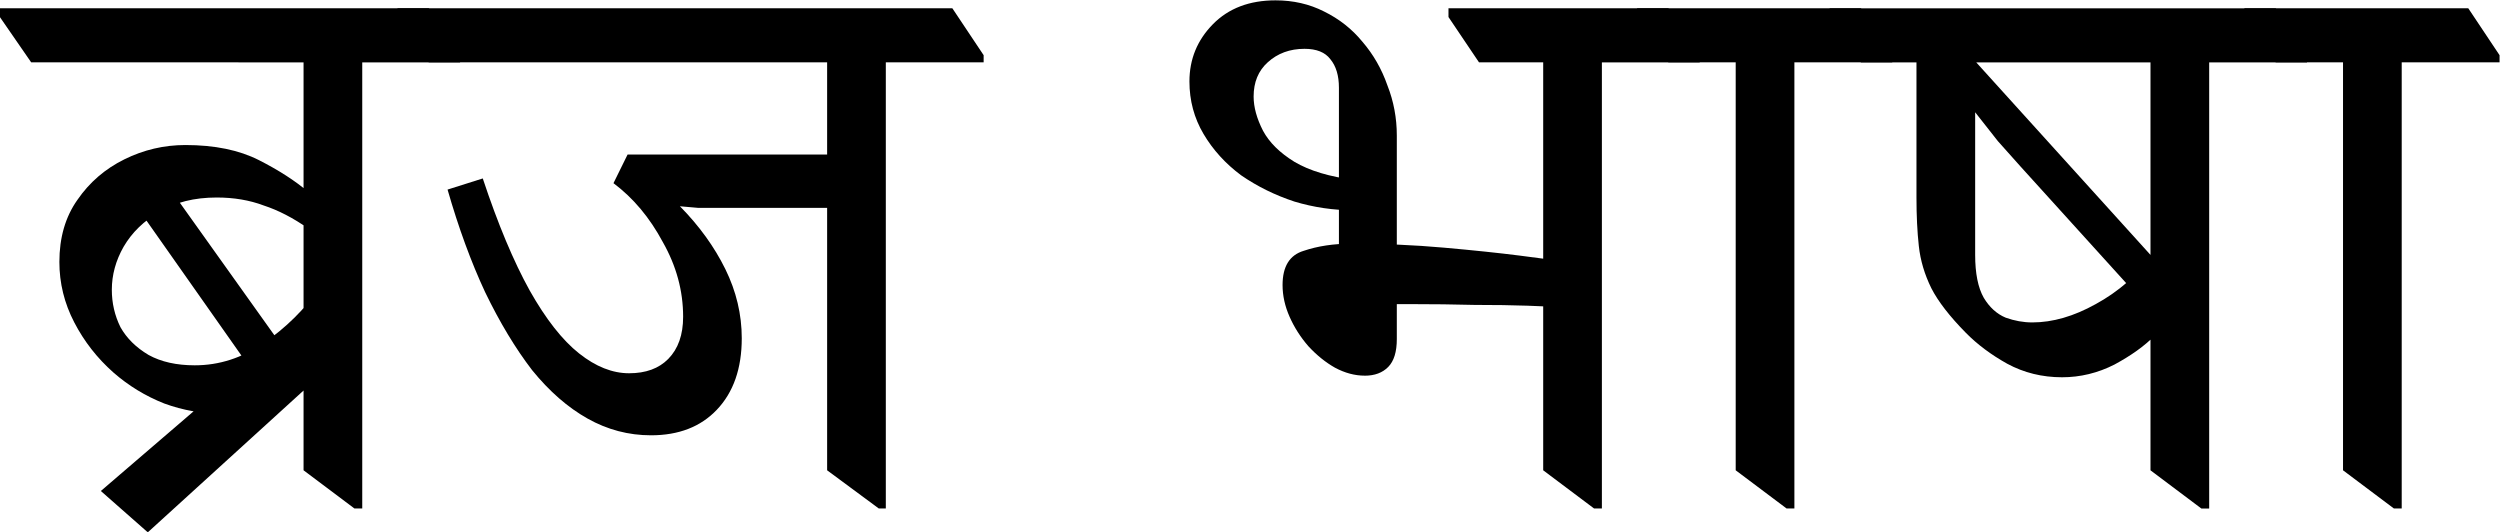
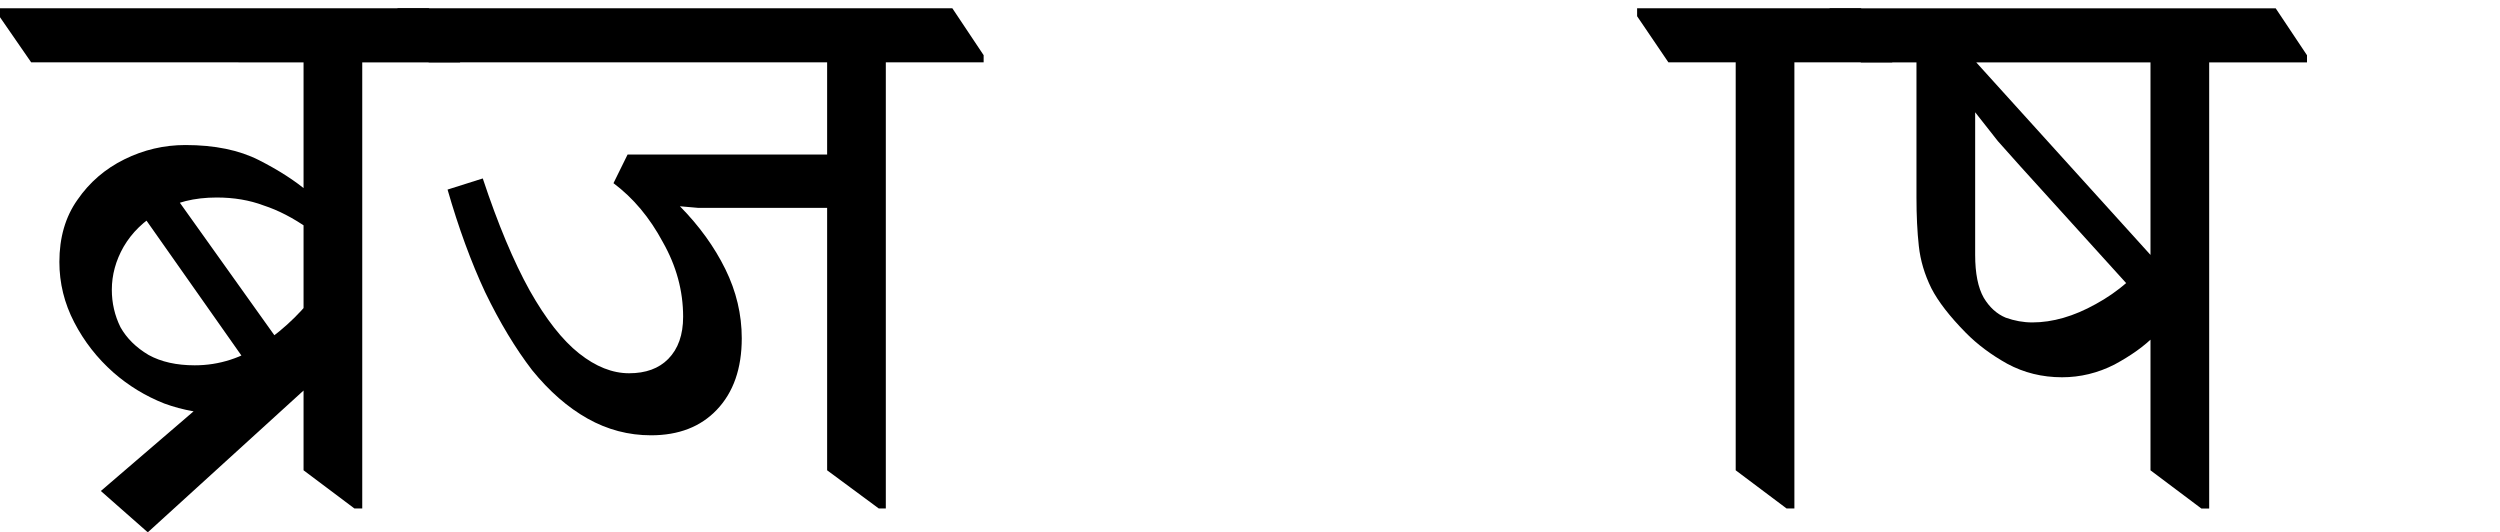
<svg xmlns="http://www.w3.org/2000/svg" xmlns:ns1="http://www.inkscape.org/namespaces/inkscape" xmlns:ns2="http://sodipodi.sourceforge.net/DTD/sodipodi-0.dtd" width="86.199mm" height="18.342mm" viewBox="0 0 86.199 18.342" version="1.1" id="svg5" ns1:version="1.1.1 (3bf5ae0d25, 2021-09-20)" ns2:docname="ब्रज भाषा‎.svg">
  <ns2:namedview id="namedview7" pagecolor="#ffffff" bordercolor="#666666" borderopacity="1.0" ns1:pageshadow="2" ns1:pageopacity="0.0" ns1:pagecheckerboard="0" ns1:document-units="mm" showgrid="false" ns1:zoom="1.5750281" ns1:cx="144.75932" ns1:cy="53.649836" ns1:window-width="1920" ns1:window-height="1017" ns1:window-x="-8" ns1:window-y="-8" ns1:window-maximized="1" ns1:current-layer="text2138" />
  <defs id="defs2" />
  <g ns1:label="Layer 1" ns1:groupmode="layer" id="layer1" transform="translate(-36.218,-150.798)">
    <g aria-label="गढ़वळि " id="text2138" style="font-size:25.796px;line-height:1.25;font-family:Mukta;-inkscape-font-specification:Mukta;stroke-width:0.806">
      <g aria-label="ब्रज भाषा‎" transform="scale(0.992,1.008)" id="text10689" style="font-size:27.202px;stroke-width:1.954">
        <path d="m 41.647,167.81 -1.632,-1.414 4.57,-3.863 0.626,1.061 q -0.109,0.054 -0.381,0.109 -0.245,0.054 -0.544,0.054 -1.088,0 -2.067,-0.354 -0.979,-0.381 -1.768,-1.061 -0.843,-0.734 -1.36,-1.714 -0.517,-0.979 -0.517,-2.067 0,-1.251 0.626,-2.122 0.626,-0.898 1.632,-1.387 1.006,-0.49 2.122,-0.49 1.523,0 2.557,0.517 1.034,0.517 1.714,1.088 v 1.251 q -0.789,-0.544 -1.551,-0.789 -0.734,-0.272 -1.632,-0.272 -1.17,0 -1.986,0.49 -0.816,0.462 -1.251,1.197 -0.408,0.707 -0.408,1.469 0,0.68 0.299,1.278 0.326,0.571 0.979,0.952 0.653,0.354 1.605,0.354 1.278,0 2.394,-0.762 1.142,-0.762 1.986,-1.931 v 3.019 z m 3.727,-5.386 -4.298,-6.012 1.142,-0.626 4.298,5.93 z m 3.455,4.57 -1.768,-1.306 v -14.689 h 2.04 v 15.995 z M 37.594,151.734 l -1.088,-1.55 v -0.299 h 14.907 l 1.088,1.605 v 0.245 z" style="font-family:'Noto Serif Devanagari';-inkscape-font-specification:'Noto Serif Devanagari'" id="path2126" />
        <path d="m 59.138,164.491 q -1.17,0 -2.203,-0.571 -1.034,-0.571 -1.931,-1.659 -0.87,-1.115 -1.632,-2.666 -0.734,-1.55 -1.306,-3.509 l 1.224,-0.381 q 0.789,2.339 1.632,3.835 0.843,1.469 1.714,2.149 0.87,0.68 1.741,0.68 0.87,0 1.36,-0.49 0.517,-0.517 0.517,-1.442 0,-1.333 -0.707,-2.557 -0.68,-1.251 -1.714,-2.013 l 0.49,-0.979 h 7.589 v 1.823 H 61.558 q -0.435,0 -0.789,0 -0.354,-0.027 -0.626,-0.054 1.006,1.006 1.578,2.149 0.571,1.142 0.571,2.367 0,1.551 -0.87,2.448 -0.843,0.87 -2.285,0.87 z m 7.916,2.503 -1.795,-1.306 v -14.689 h 2.04 v 15.995 z m -15.641,-15.26 -1.088,-1.578 v -0.272 h 19.286 l 1.088,1.605 v 0.245 z" style="font-family:'Noto Serif Devanagari';-inkscape-font-specification:'Noto Serif Devanagari'" id="path2128" />
-         <path d="m 83.048,158.507 v -5.903 q 0,-0.626 -0.299,-0.979 -0.272,-0.354 -0.898,-0.354 -0.762,0 -1.278,0.462 -0.49,0.435 -0.49,1.17 0,0.544 0.326,1.17 0.326,0.598 1.088,1.061 0.789,0.462 2.122,0.626 l 0.49,1.034 q -0.109,0 -0.272,0 -0.136,0 -0.272,0 -1.061,0 -2.067,-0.299 -1.006,-0.326 -1.85,-0.898 -0.816,-0.598 -1.306,-1.414 -0.49,-0.816 -0.49,-1.795 0,-1.142 0.816,-1.959 0.816,-0.816 2.176,-0.816 0.925,0 1.687,0.381 0.789,0.381 1.333,1.034 0.571,0.653 0.87,1.496 0.326,0.816 0.326,1.714 v 4.271 z m 0.898,3.944 q -0.517,0 -1.034,-0.272 -0.49,-0.272 -0.925,-0.734 -0.408,-0.462 -0.653,-1.006 -0.245,-0.544 -0.245,-1.088 0,-0.952 0.734,-1.17 0.734,-0.245 1.659,-0.245 1.659,0 3.21,0.136 1.551,0.136 2.639,0.272 1.115,0.136 1.36,0.19 v 1.578 q -0.299,-0.027 -1.088,-0.054 -0.789,-0.027 -1.85,-0.027 -1.061,-0.027 -2.203,-0.027 -0.272,0 -0.517,0 -0.245,0 -0.49,0.027 l 0.517,-0.462 v 1.632 q 0,0.653 -0.299,0.952 -0.299,0.299 -0.816,0.299 z m 7.97,4.543 -1.768,-1.306 v -14.689 h 2.04 v 15.995 z m -3.999,-15.26 -1.061,-1.55 v -0.299 h 7.644 l 1.088,1.605 v 0.245 z" style="font-family:'Noto Serif Devanagari';-inkscape-font-specification:'Noto Serif Devanagari'" id="path2130" />
        <path d="m 98.607,166.994 -1.768,-1.306 v -14.689 h 2.04 v 15.995 z m -4.107,-15.26 -1.088,-1.578 v -0.272 h 7.78 l 1.088,1.605 v 0.245 z" style="font-family:'Noto Serif Devanagari';-inkscape-font-specification:'Noto Serif Devanagari'" id="path2132" />
        <path d="m 108.182,162.506 q -1.034,0 -1.904,-0.462 -0.843,-0.462 -1.442,-1.061 -0.843,-0.843 -1.197,-1.523 -0.354,-0.707 -0.435,-1.442 -0.082,-0.734 -0.082,-1.659 v -5.44 h 2.04 v 7.399 q 0,0.952 0.299,1.469 0.299,0.49 0.762,0.68 0.462,0.163 0.925,0.163 1.061,0 2.203,-0.626 1.17,-0.626 2.04,-1.741 v 2.829 q -0.517,0.517 -1.387,0.979 -0.87,0.435 -1.823,0.435 z m 3.291,-2.067 -4.733,-5.141 q -0.326,-0.354 -0.789,-0.87 -0.435,-0.544 -0.87,-1.088 -0.408,-0.544 -0.734,-0.952 -0.326,-0.408 -0.408,-0.544 l 1.061,-0.326 7.78,8.46 z m 1.551,6.556 -1.768,-1.306 v -14.689 h 2.04 v 15.995 z m -11.833,-15.26 -1.088,-1.55 v -0.299 h 15.505 l 1.088,1.605 v 0.245 z" style="font-family:'Noto Serif Devanagari';-inkscape-font-specification:'Noto Serif Devanagari'" id="path2134" />
-         <path d="m 119.716,166.994 -1.768,-1.306 v -14.689 h 2.04 v 15.995 z m -4.107,-15.26 -1.088,-1.578 v -0.272 h 7.78 l 1.088,1.605 v 0.245 z" style="font-family:'Noto Serif Devanagari';-inkscape-font-specification:'Noto Serif Devanagari'" id="path2136" />
      </g>
    </g>
  </g>
</svg>